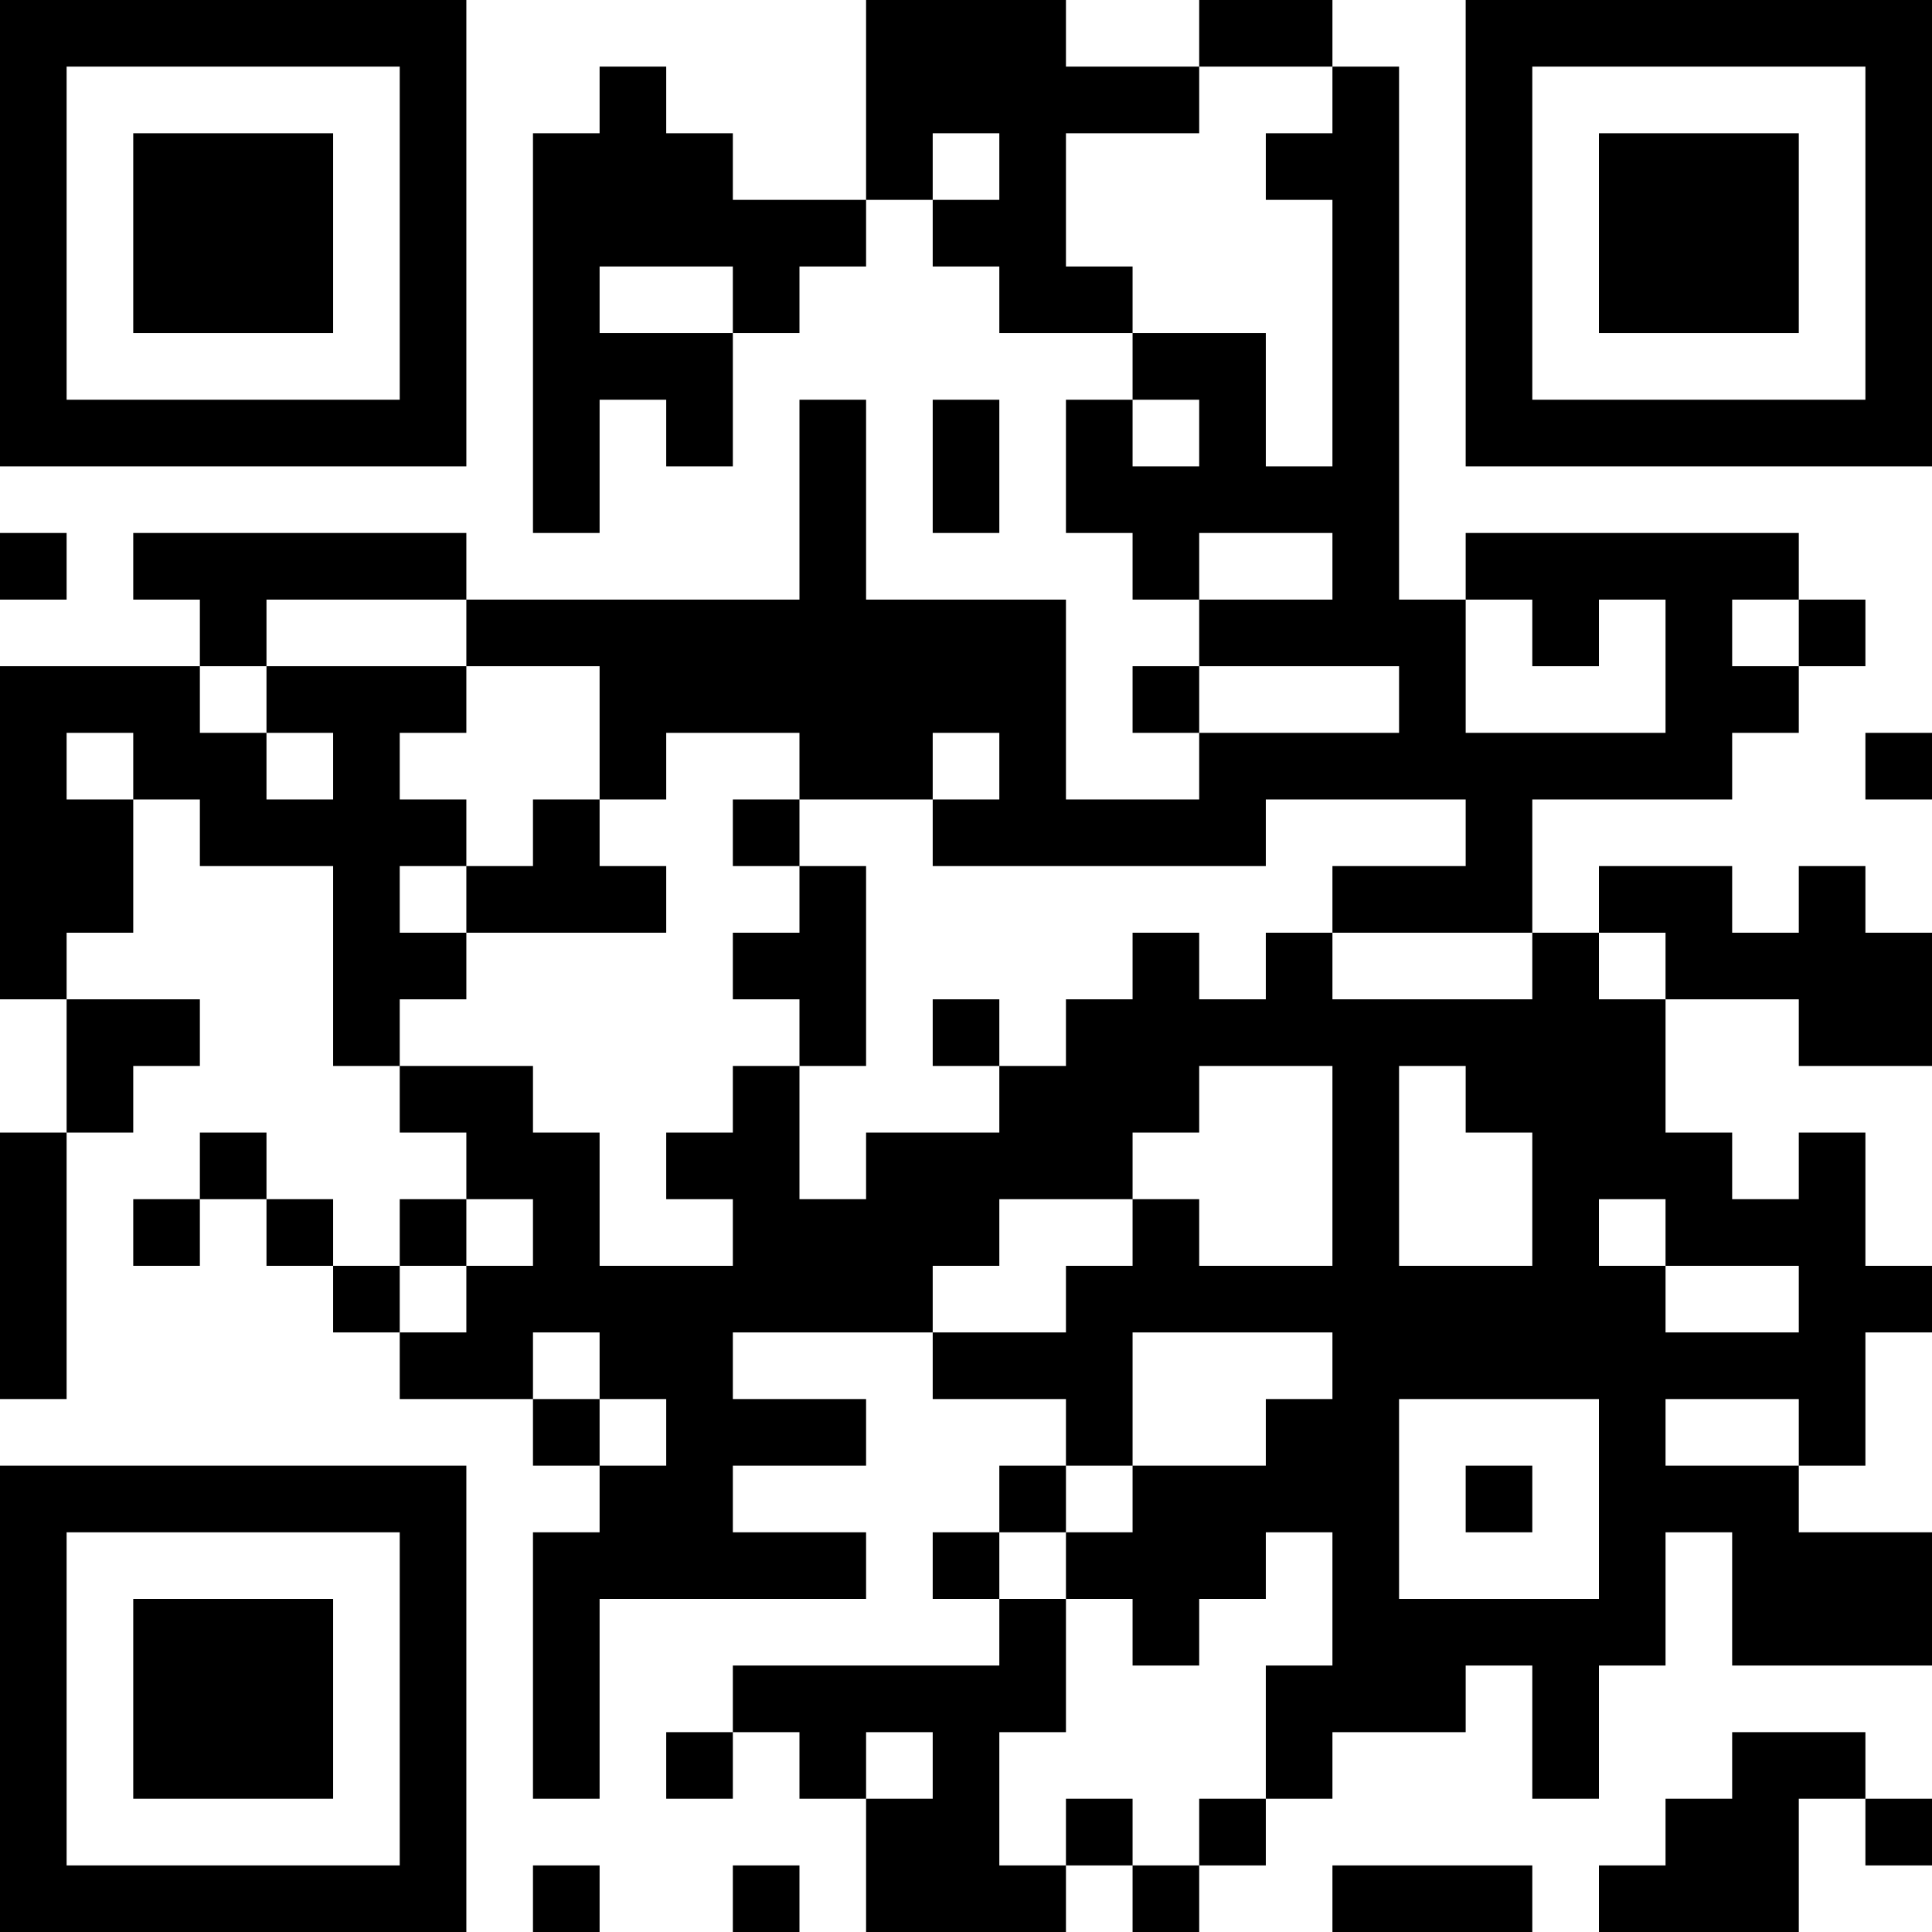
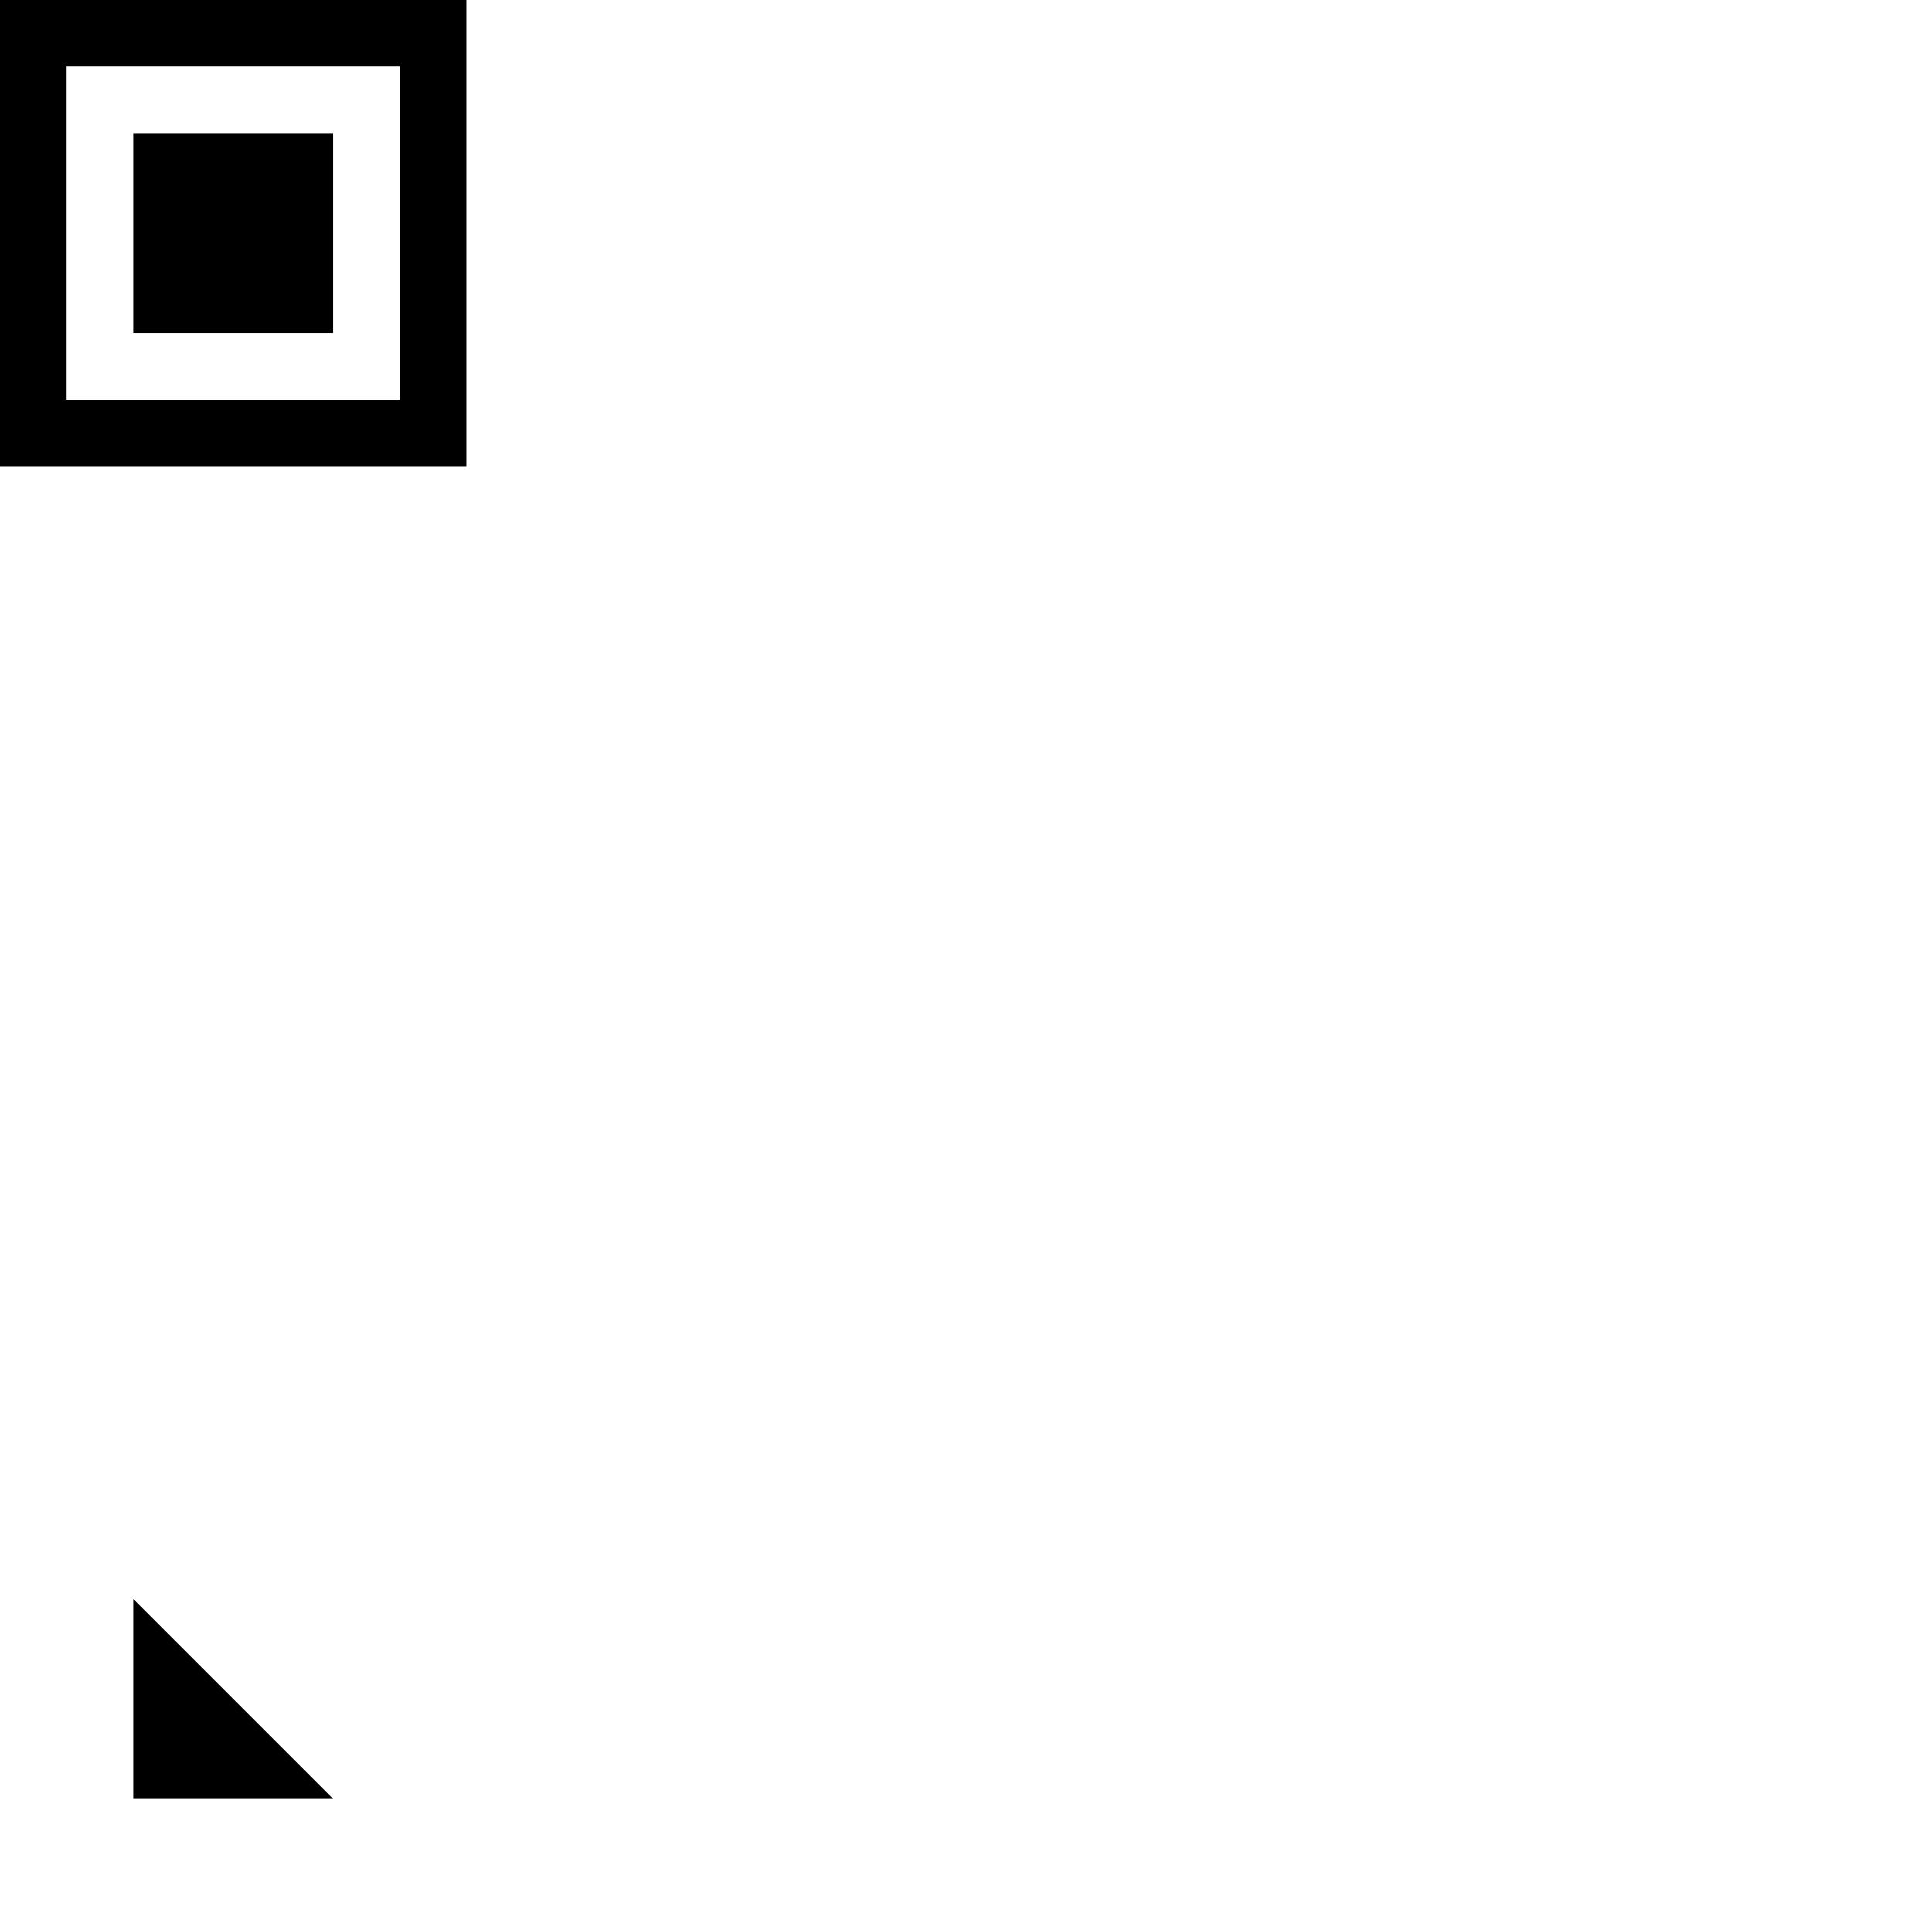
<svg xmlns="http://www.w3.org/2000/svg" version="1.1" width="300" height="300" viewBox="0 0 300 300">
  <rect x="0" y="0" width="300" height="300" fill="#ffffff" />
  <g transform="scale(10.345)">
    <g transform="translate(0,0)">
      <g>
        <g transform="translate(3.5,3.5)">
          <path fill-rule="evenodd" d="M-3.5 -3.5L3.5 -3.5L3.5 3.5L-3.5 3.5ZM-2.5 -2.5L-2.5 2.5L2.5 2.5L2.5 -2.5Z" fill="#000000" />
          <path fill-rule="evenodd" d="M-1.5 -1.5L1.5 -1.5L1.5 1.5L-1.5 1.5Z" fill="#000000" />
        </g>
      </g>
      <g>
        <g transform="translate(25.5,3.5)">
          <g transform="rotate(90)">
-             <path fill-rule="evenodd" d="M-3.5 -3.5L3.5 -3.5L3.5 3.5L-3.5 3.5ZM-2.5 -2.5L-2.5 2.5L2.5 2.5L2.5 -2.5Z" fill="#000000" />
-             <path fill-rule="evenodd" d="M-1.5 -1.5L1.5 -1.5L1.5 1.5L-1.5 1.5Z" fill="#000000" />
-           </g>
+             </g>
        </g>
      </g>
      <g>
        <g transform="translate(3.5,25.5)">
          <g transform="rotate(-90)">
-             <path fill-rule="evenodd" d="M-3.5 -3.5L3.5 -3.5L3.5 3.5L-3.5 3.5ZM-2.5 -2.5L-2.5 2.5L2.5 2.5L2.5 -2.5Z" fill="#000000" />
-             <path fill-rule="evenodd" d="M-1.5 -1.5L1.5 -1.5L1.5 1.5L-1.5 1.5Z" fill="#000000" />
+             <path fill-rule="evenodd" d="M-1.5 -1.5L1.5 -1.5L-1.5 1.5Z" fill="#000000" />
          </g>
        </g>
      </g>
-       <path fill-rule="evenodd" d="M13 0L13 3L11 3L11 2L10 2L10 1L9 1L9 2L8 2L8 8L9 8L9 6L10 6L10 7L11 7L11 5L12 5L12 4L13 4L13 3L14 3L14 4L15 4L15 5L17 5L17 6L16 6L16 8L17 8L17 9L18 9L18 10L17 10L17 11L18 11L18 12L16 12L16 9L13 9L13 6L12 6L12 9L7 9L7 8L2 8L2 9L3 9L3 10L0 10L0 15L1 15L1 17L0 17L0 21L1 21L1 17L2 17L2 16L3 16L3 15L1 15L1 14L2 14L2 12L3 12L3 13L5 13L5 16L6 16L6 17L7 17L7 18L6 18L6 19L5 19L5 18L4 18L4 17L3 17L3 18L2 18L2 19L3 19L3 18L4 18L4 19L5 19L5 20L6 20L6 21L8 21L8 22L9 22L9 23L8 23L8 27L9 27L9 24L13 24L13 23L11 23L11 22L13 22L13 21L11 21L11 20L14 20L14 21L16 21L16 22L15 22L15 23L14 23L14 24L15 24L15 25L11 25L11 26L10 26L10 27L11 27L11 26L12 26L12 27L13 27L13 29L16 29L16 28L17 28L17 29L18 29L18 28L19 28L19 27L20 27L20 26L22 26L22 25L23 25L23 27L24 27L24 25L25 25L25 23L26 23L26 25L29 25L29 23L27 23L27 22L28 22L28 20L29 20L29 19L28 19L28 17L27 17L27 18L26 18L26 17L25 17L25 15L27 15L27 16L29 16L29 14L28 14L28 13L27 13L27 14L26 14L26 13L24 13L24 14L23 14L23 12L26 12L26 11L27 11L27 10L28 10L28 9L27 9L27 8L22 8L22 9L21 9L21 1L20 1L20 0L18 0L18 1L16 1L16 0ZM18 1L18 2L16 2L16 4L17 4L17 5L19 5L19 7L20 7L20 3L19 3L19 2L20 2L20 1ZM14 2L14 3L15 3L15 2ZM9 4L9 5L11 5L11 4ZM14 6L14 8L15 8L15 6ZM17 6L17 7L18 7L18 6ZM0 8L0 9L1 9L1 8ZM18 8L18 9L20 9L20 8ZM4 9L4 10L3 10L3 11L4 11L4 12L5 12L5 11L4 11L4 10L7 10L7 11L6 11L6 12L7 12L7 13L6 13L6 14L7 14L7 15L6 15L6 16L8 16L8 17L9 17L9 19L11 19L11 18L10 18L10 17L11 17L11 16L12 16L12 18L13 18L13 17L15 17L15 16L16 16L16 15L17 15L17 14L18 14L18 15L19 15L19 14L20 14L20 15L23 15L23 14L20 14L20 13L22 13L22 12L19 12L19 13L14 13L14 12L15 12L15 11L14 11L14 12L12 12L12 11L10 11L10 12L9 12L9 10L7 10L7 9ZM22 9L22 11L25 11L25 9L24 9L24 10L23 10L23 9ZM26 9L26 10L27 10L27 9ZM18 10L18 11L21 11L21 10ZM1 11L1 12L2 12L2 11ZM28 11L28 12L29 12L29 11ZM8 12L8 13L7 13L7 14L10 14L10 13L9 13L9 12ZM11 12L11 13L12 13L12 14L11 14L11 15L12 15L12 16L13 16L13 13L12 13L12 12ZM24 14L24 15L25 15L25 14ZM14 15L14 16L15 16L15 15ZM18 16L18 17L17 17L17 18L15 18L15 19L14 19L14 20L16 20L16 19L17 19L17 18L18 18L18 19L20 19L20 16ZM21 16L21 19L23 19L23 17L22 17L22 16ZM7 18L7 19L6 19L6 20L7 20L7 19L8 19L8 18ZM24 18L24 19L25 19L25 20L27 20L27 19L25 19L25 18ZM8 20L8 21L9 21L9 22L10 22L10 21L9 21L9 20ZM17 20L17 22L16 22L16 23L15 23L15 24L16 24L16 26L15 26L15 28L16 28L16 27L17 27L17 28L18 28L18 27L19 27L19 25L20 25L20 23L19 23L19 24L18 24L18 25L17 25L17 24L16 24L16 23L17 23L17 22L19 22L19 21L20 21L20 20ZM21 21L21 24L24 24L24 21ZM25 21L25 22L27 22L27 21ZM22 22L22 23L23 23L23 22ZM13 26L13 27L14 27L14 26ZM26 26L26 27L25 27L25 28L24 28L24 29L27 29L27 27L28 27L28 28L29 28L29 27L28 27L28 26ZM8 28L8 29L9 29L9 28ZM11 28L11 29L12 29L12 28ZM20 28L20 29L23 29L23 28Z" fill="#000000" />
    </g>
  </g>
</svg>